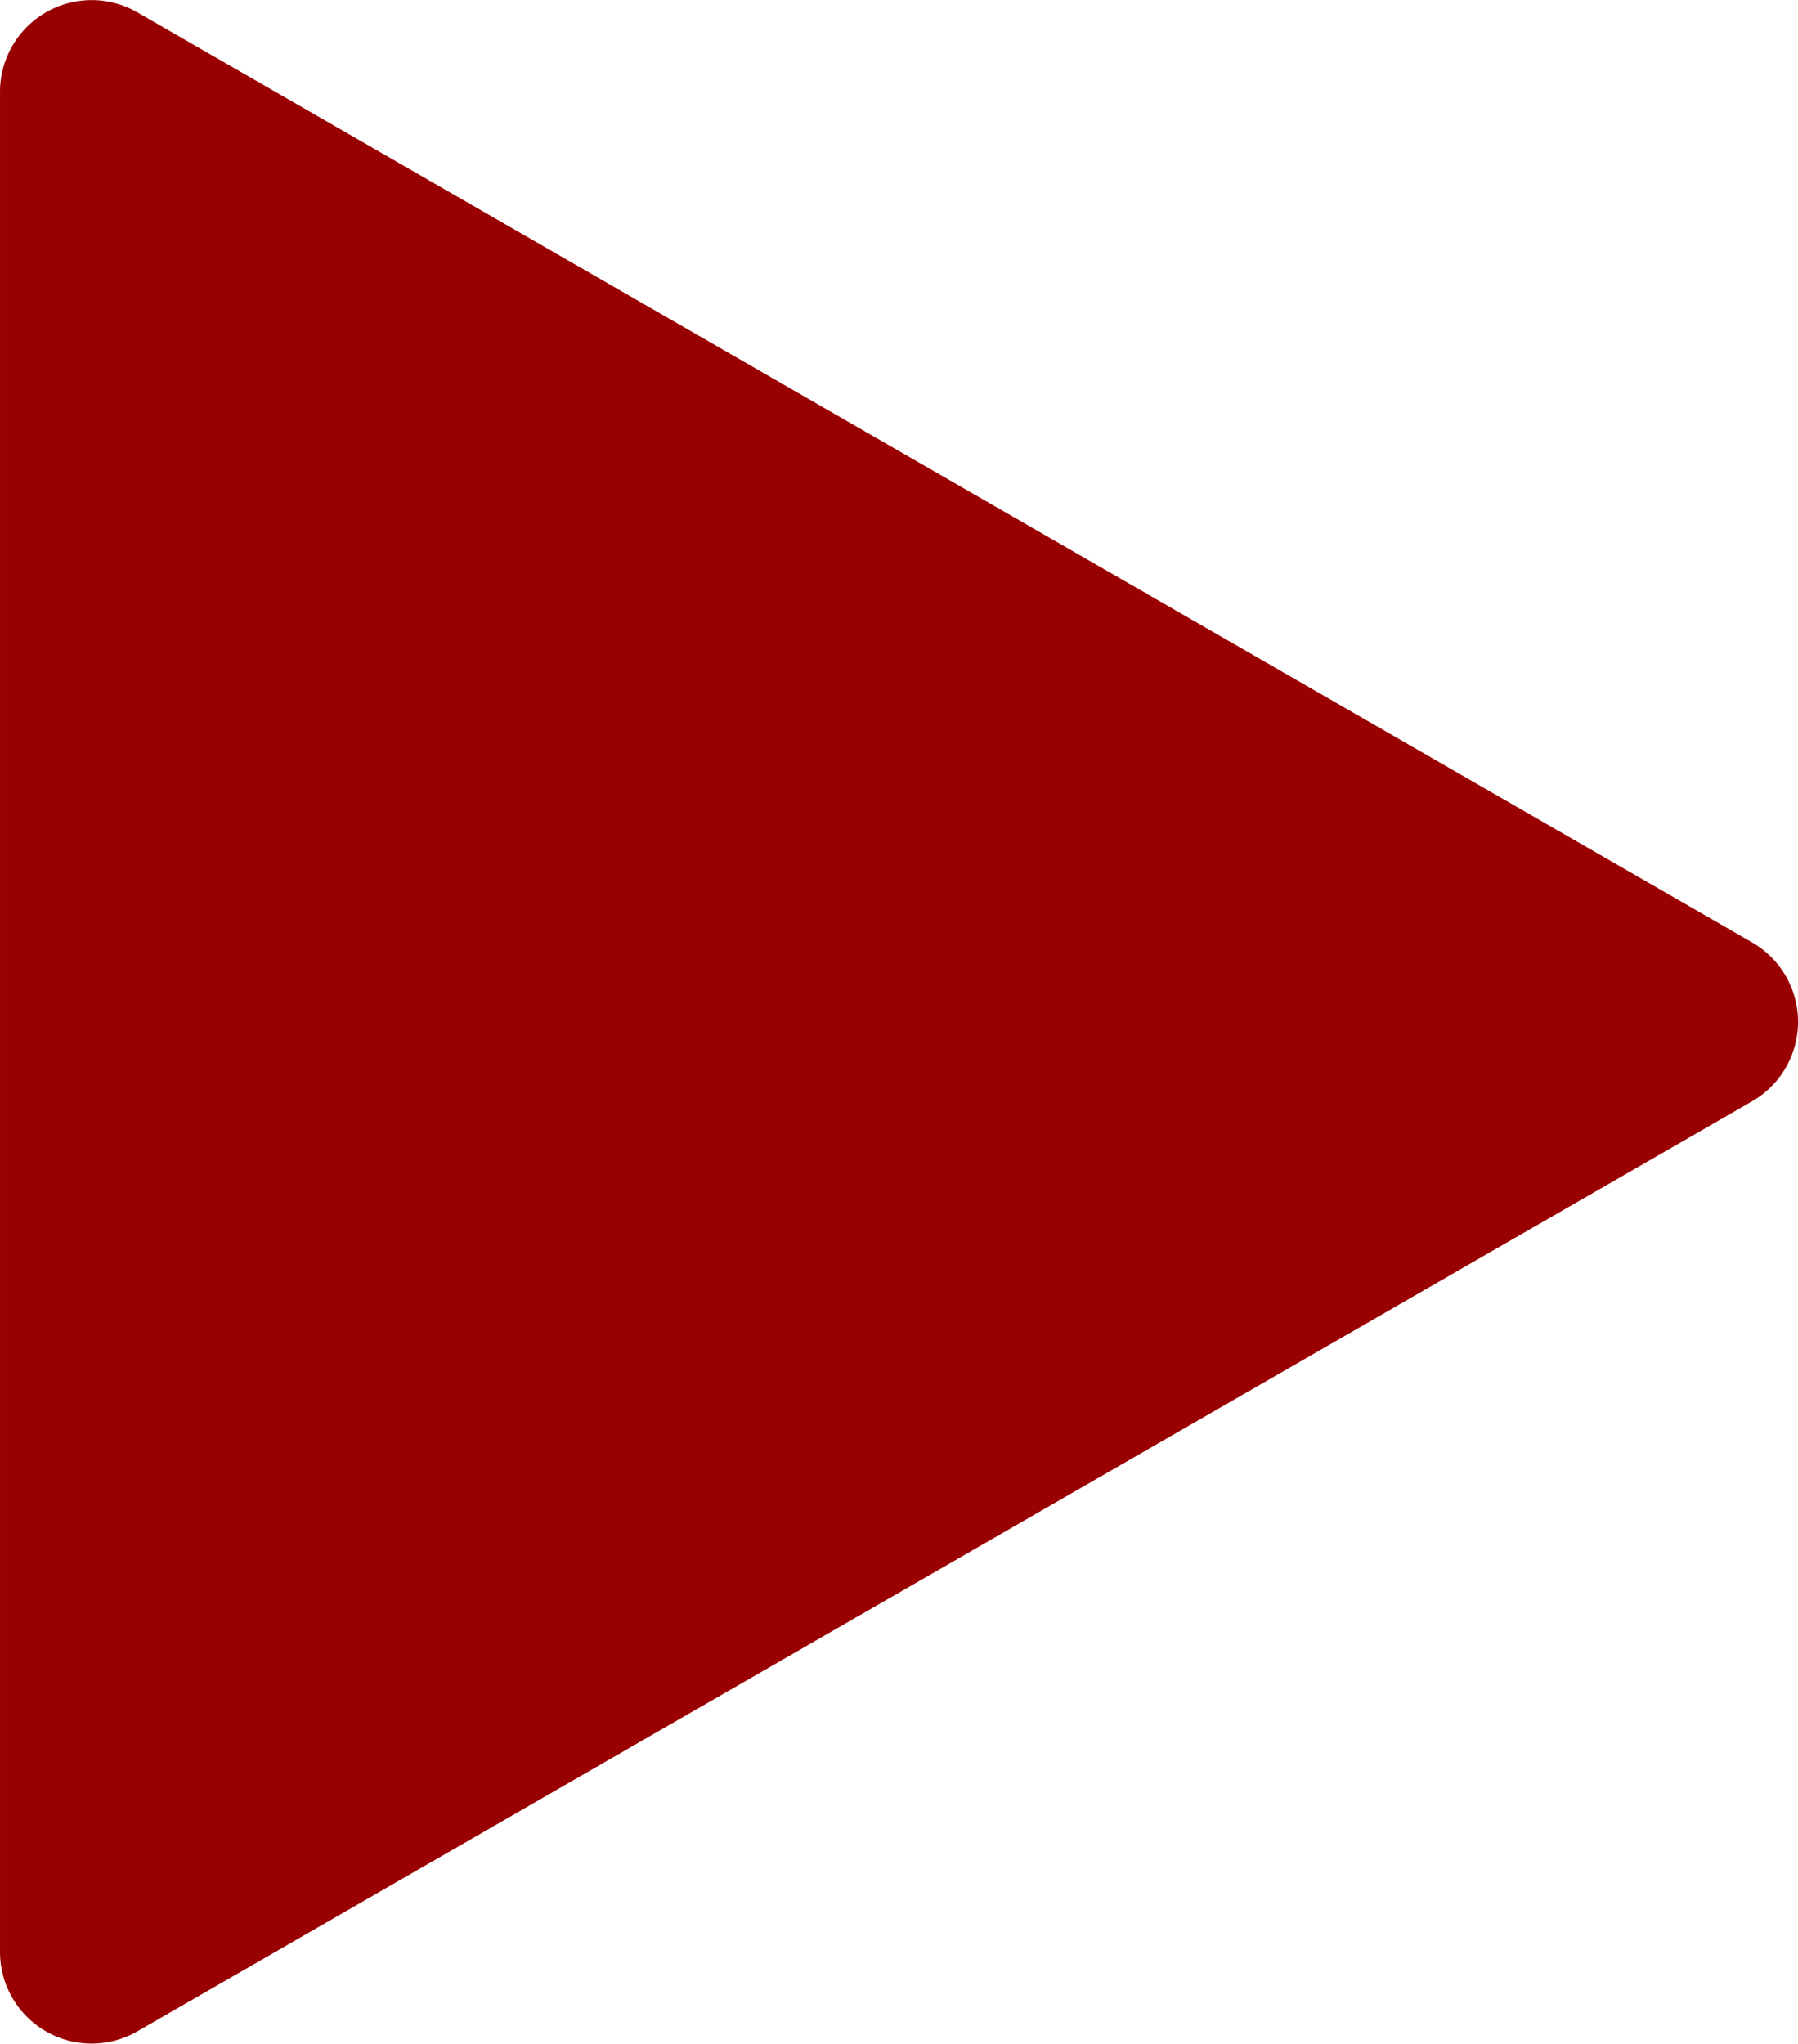
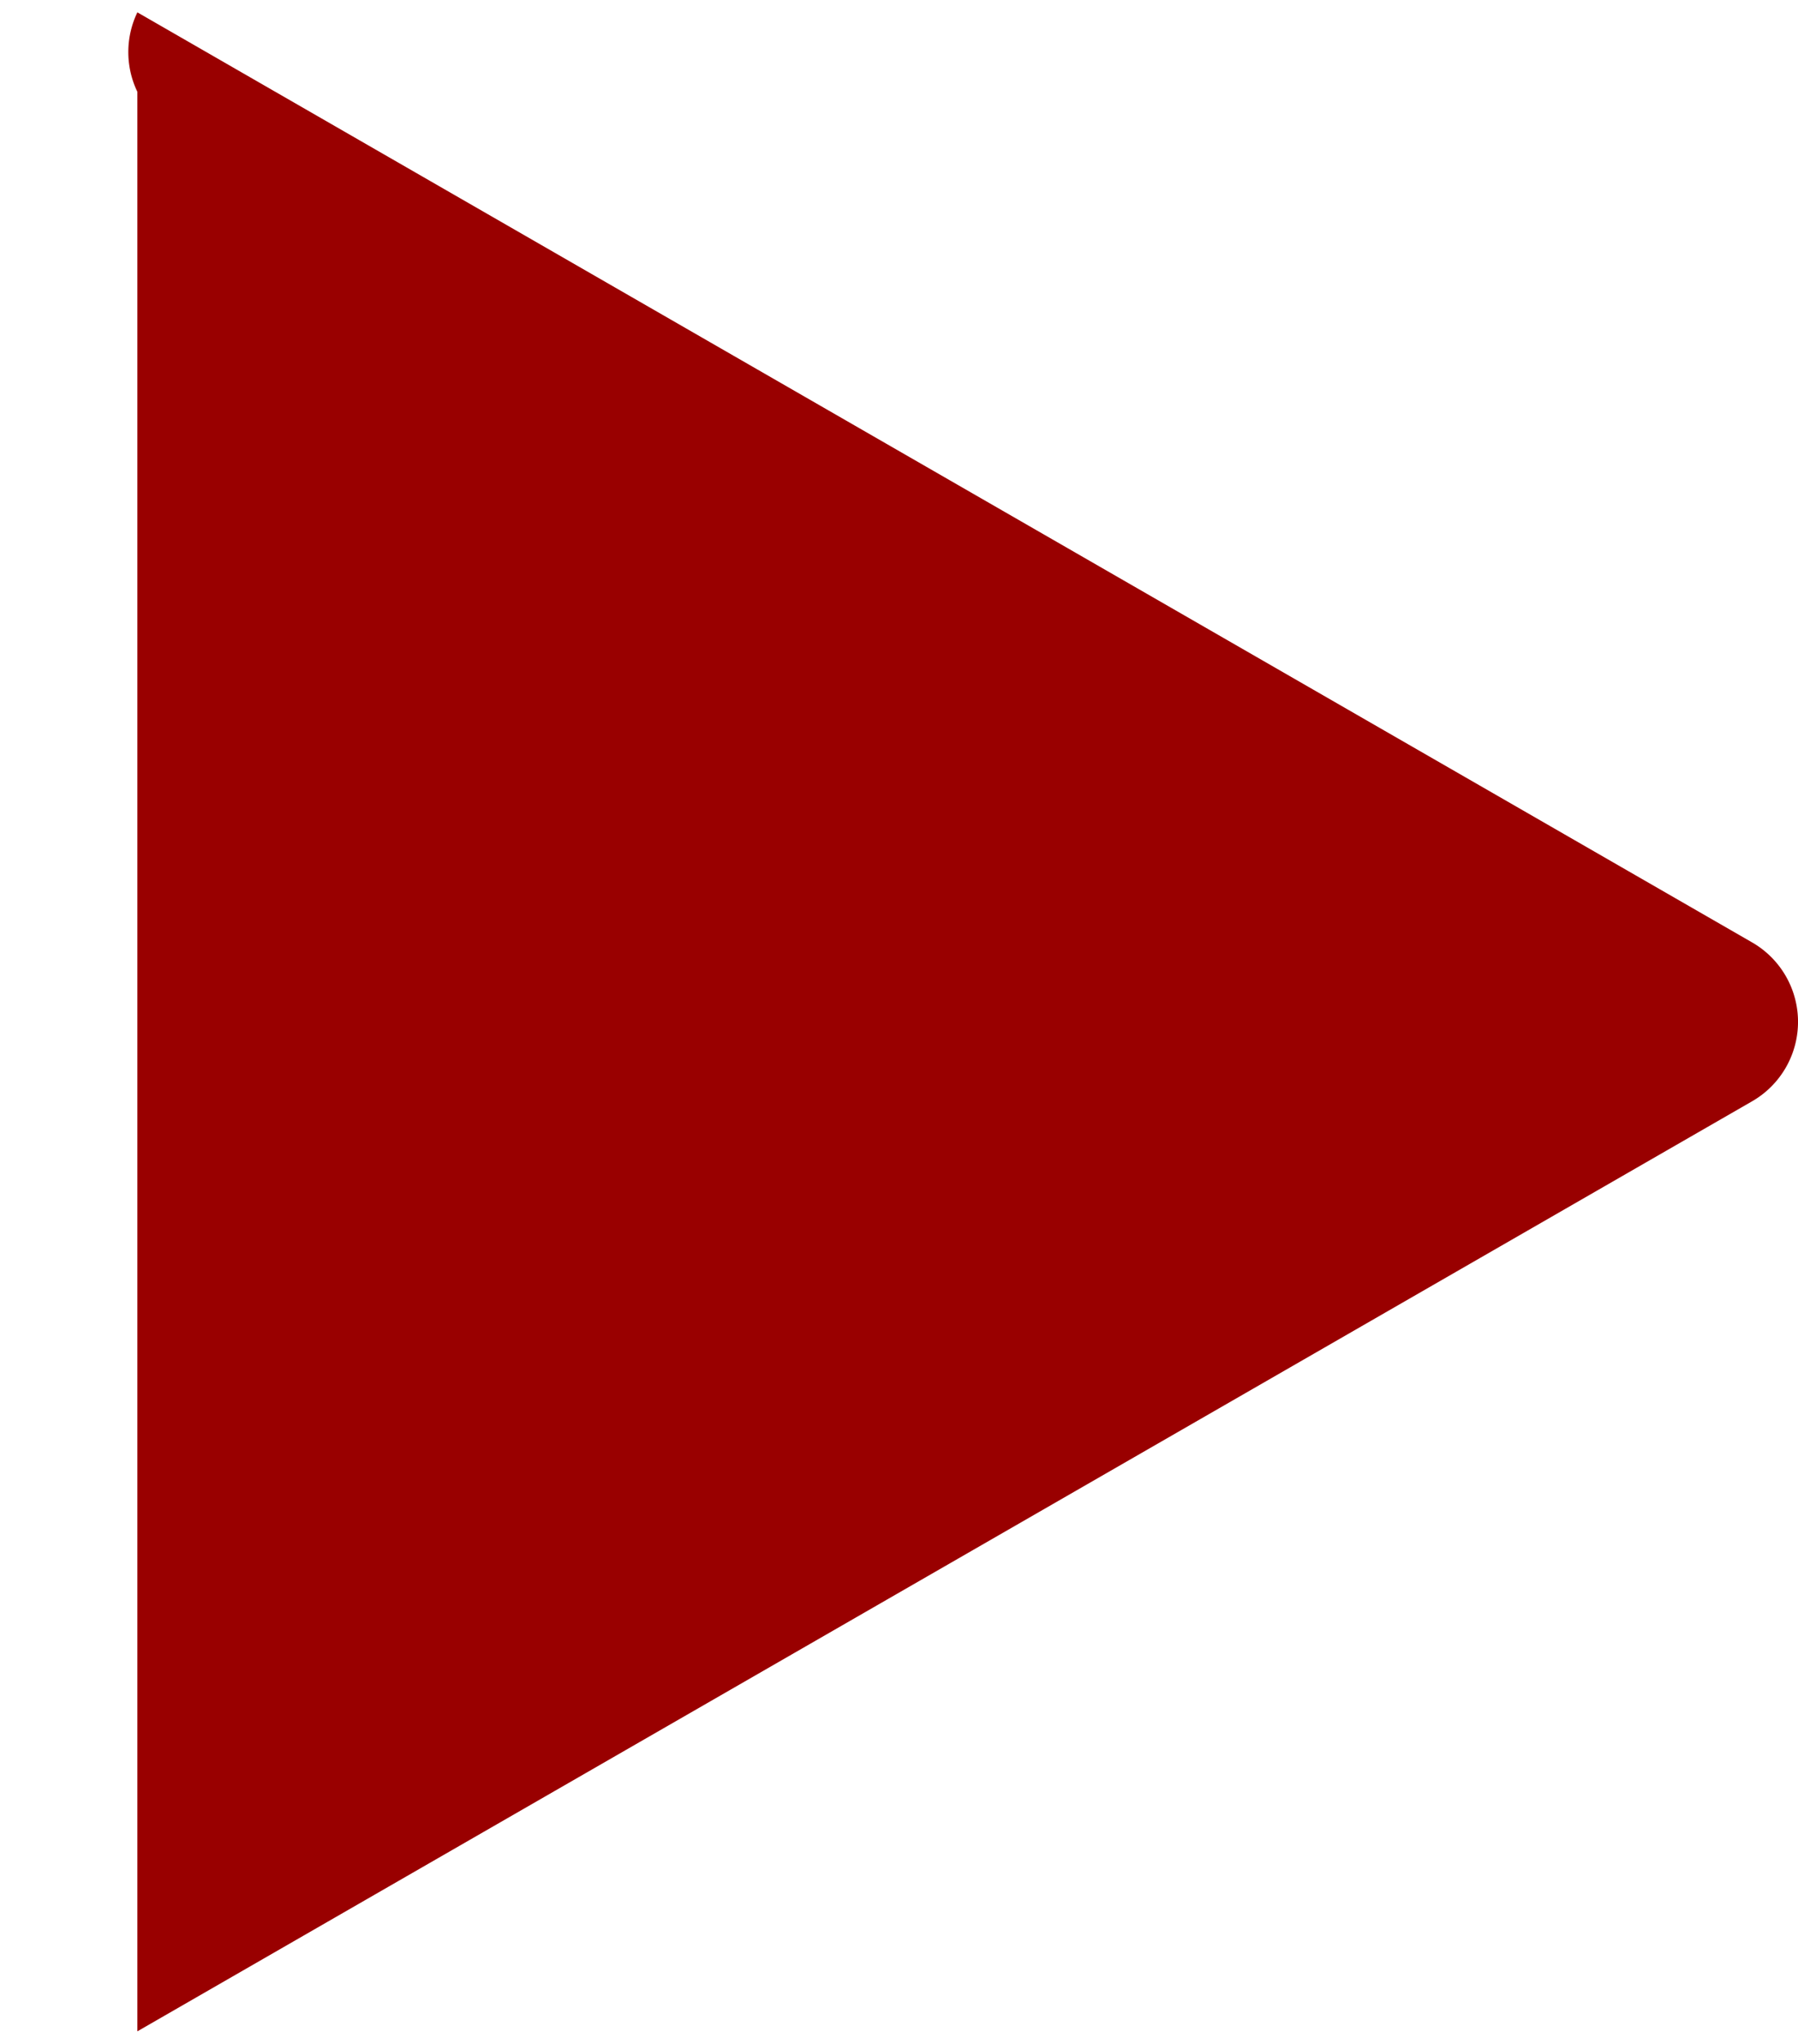
<svg xmlns="http://www.w3.org/2000/svg" width="142.064" height="161.417" viewBox="0 0 142.064 161.417">
-   <path id="Path_4" data-name="Path 4" d="M80.259,11.661a7.24,7.24,0,0,1,12.55,0l4.829,8.388,13.377,23.233,55.251,95.962a7.24,7.24,0,0,1-6.275,10.853H13.077A7.24,7.24,0,0,1,6.8,139.244Z" transform="translate(150.098 -5.825) rotate(90)" fill="#900" />
+   <path id="Path_4" data-name="Path 4" d="M80.259,11.661a7.24,7.24,0,0,1,12.55,0l4.829,8.388,13.377,23.233,55.251,95.962H13.077A7.24,7.24,0,0,1,6.8,139.244Z" transform="translate(150.098 -5.825) rotate(90)" fill="#900" />
</svg>